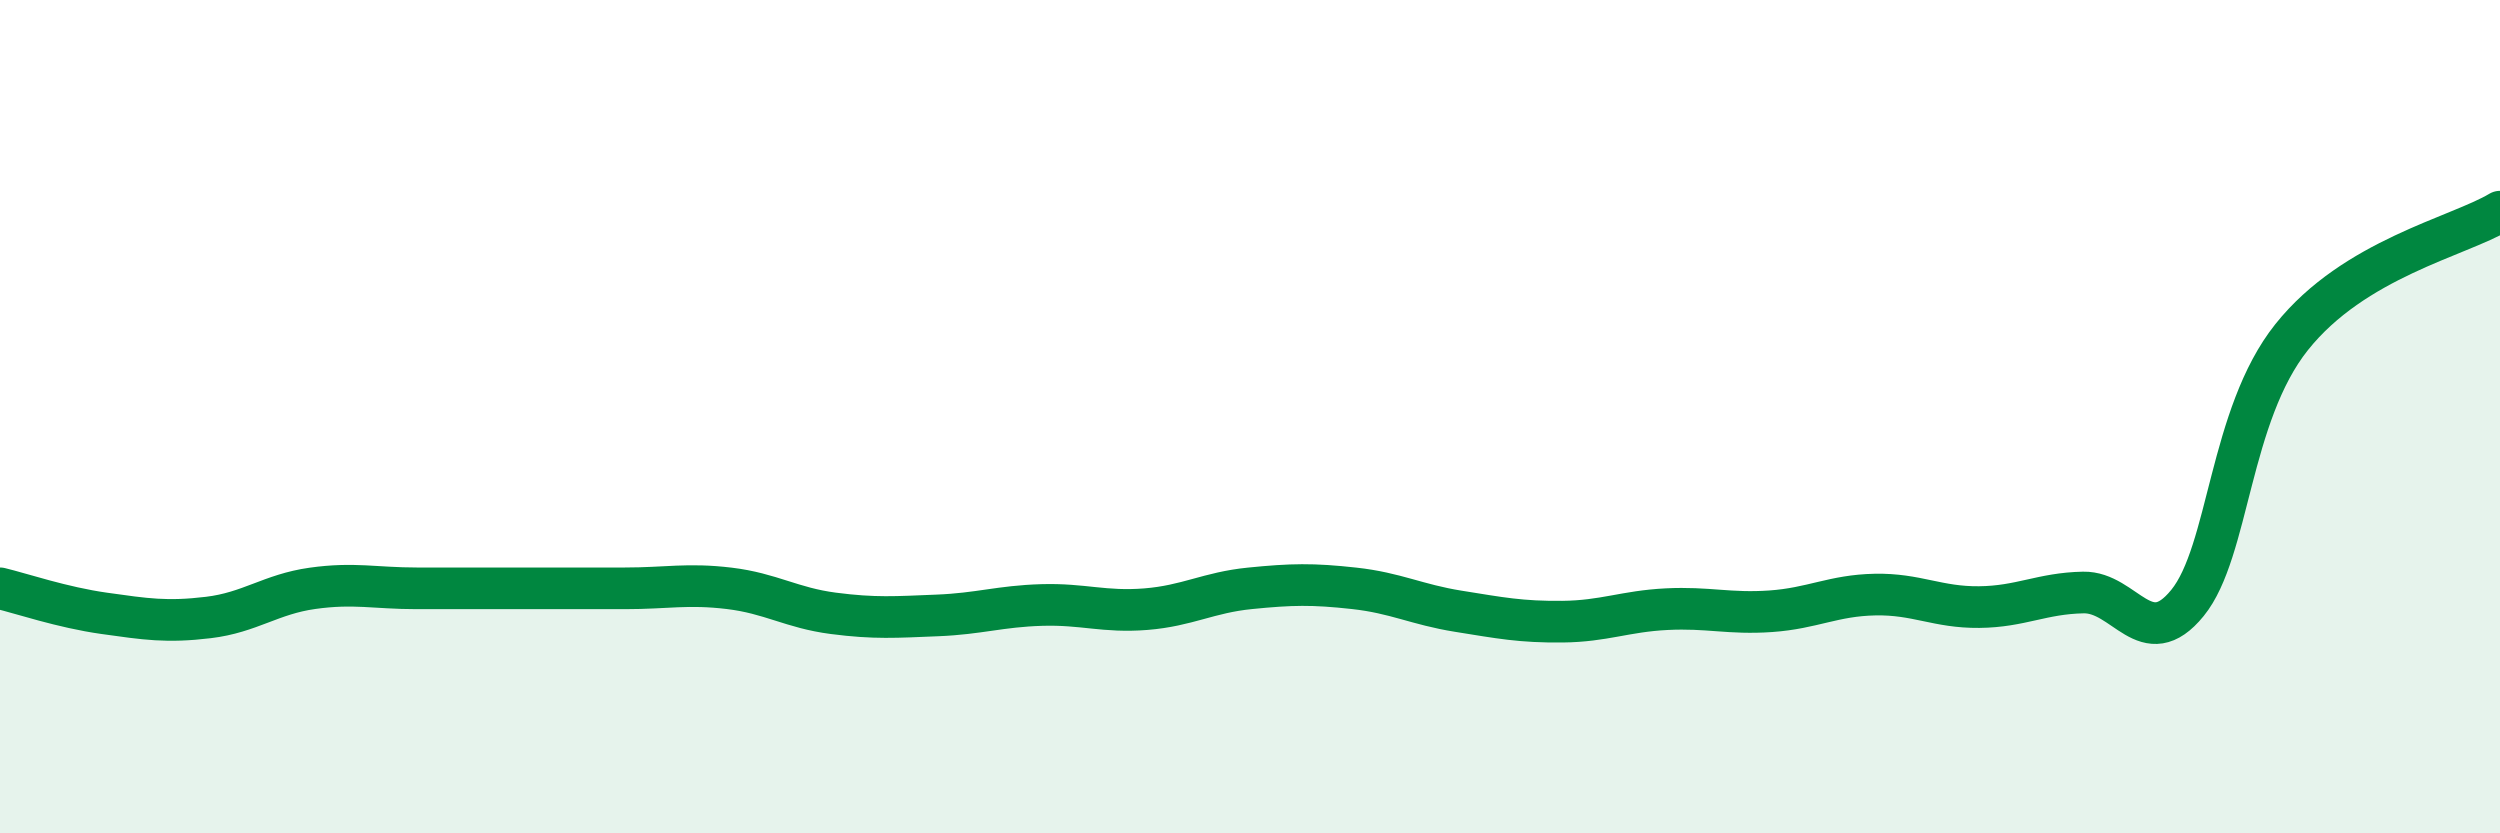
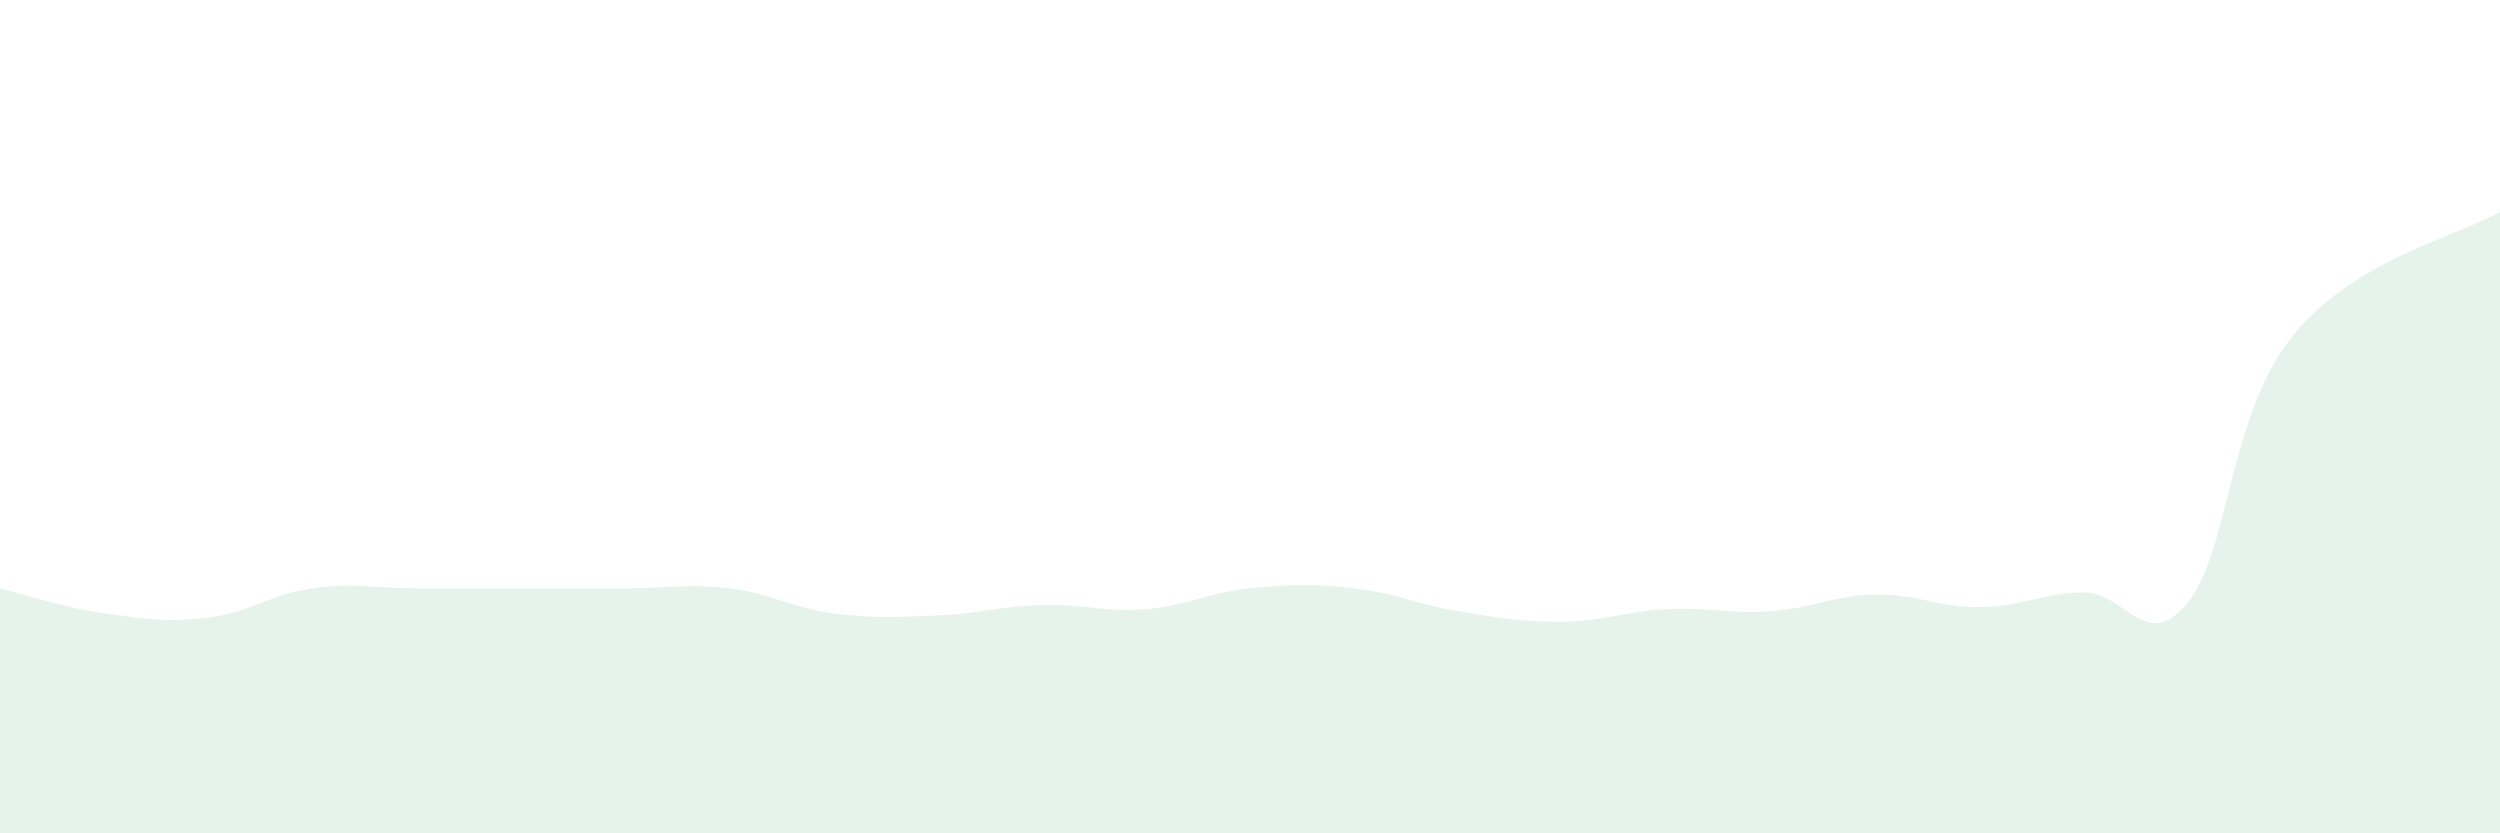
<svg xmlns="http://www.w3.org/2000/svg" width="60" height="20" viewBox="0 0 60 20">
  <path d="M 0,14.12 C 0.5,14.24 1.5,14.58 2.5,14.72 C 3.5,14.86 4,14.94 5,14.82 C 6,14.7 6.5,14.26 7.5,14.12 C 8.5,13.98 9,14.12 10,14.12 C 11,14.12 11.5,14.12 12.5,14.12 C 13.5,14.12 14,14.12 15,14.12 C 16,14.12 16.5,14 17.5,14.12 C 18.5,14.24 19,14.59 20,14.72 C 21,14.85 21.5,14.81 22.5,14.77 C 23.5,14.73 24,14.55 25,14.52 C 26,14.49 26.5,14.7 27.5,14.62 C 28.5,14.54 29,14.22 30,14.12 C 31,14.02 31.5,14.01 32.5,14.12 C 33.5,14.23 34,14.51 35,14.67 C 36,14.83 36.5,14.93 37.5,14.92 C 38.5,14.91 39,14.67 40,14.62 C 41,14.57 41.5,14.74 42.5,14.67 C 43.5,14.6 44,14.29 45,14.27 C 46,14.25 46.5,14.58 47.5,14.57 C 48.5,14.56 49,14.24 50,14.22 C 51,14.2 51.5,15.7 52.5,14.47 C 53.5,13.24 53.5,9.97 55,8.09 C 56.5,6.21 59,5.68 60,5.08L60 20L0 20Z" fill="#008740" opacity="0.1" stroke-linecap="round" stroke-linejoin="round" />
-   <path d="M 0,14.12 C 0.5,14.24 1.5,14.58 2.5,14.72 C 3.5,14.86 4,14.94 5,14.82 C 6,14.7 6.5,14.26 7.5,14.12 C 8.5,13.98 9,14.12 10,14.12 C 11,14.12 11.5,14.12 12.5,14.12 C 13.5,14.12 14,14.12 15,14.12 C 16,14.12 16.5,14 17.5,14.12 C 18.5,14.24 19,14.59 20,14.72 C 21,14.85 21.5,14.81 22.5,14.77 C 23.5,14.73 24,14.55 25,14.52 C 26,14.49 26.5,14.7 27.5,14.62 C 28.5,14.54 29,14.22 30,14.12 C 31,14.02 31.5,14.01 32.5,14.12 C 33.5,14.23 34,14.51 35,14.67 C 36,14.83 36.5,14.93 37.5,14.92 C 38.5,14.91 39,14.67 40,14.62 C 41,14.57 41.5,14.74 42.5,14.67 C 43.5,14.6 44,14.29 45,14.27 C 46,14.25 46.5,14.58 47.5,14.57 C 48.5,14.56 49,14.24 50,14.22 C 51,14.2 51.5,15.7 52.5,14.47 C 53.5,13.24 53.5,9.97 55,8.09 C 56.5,6.21 59,5.68 60,5.08" stroke="#008740" stroke-width="1" fill="none" stroke-linecap="round" stroke-linejoin="round" />
</svg>